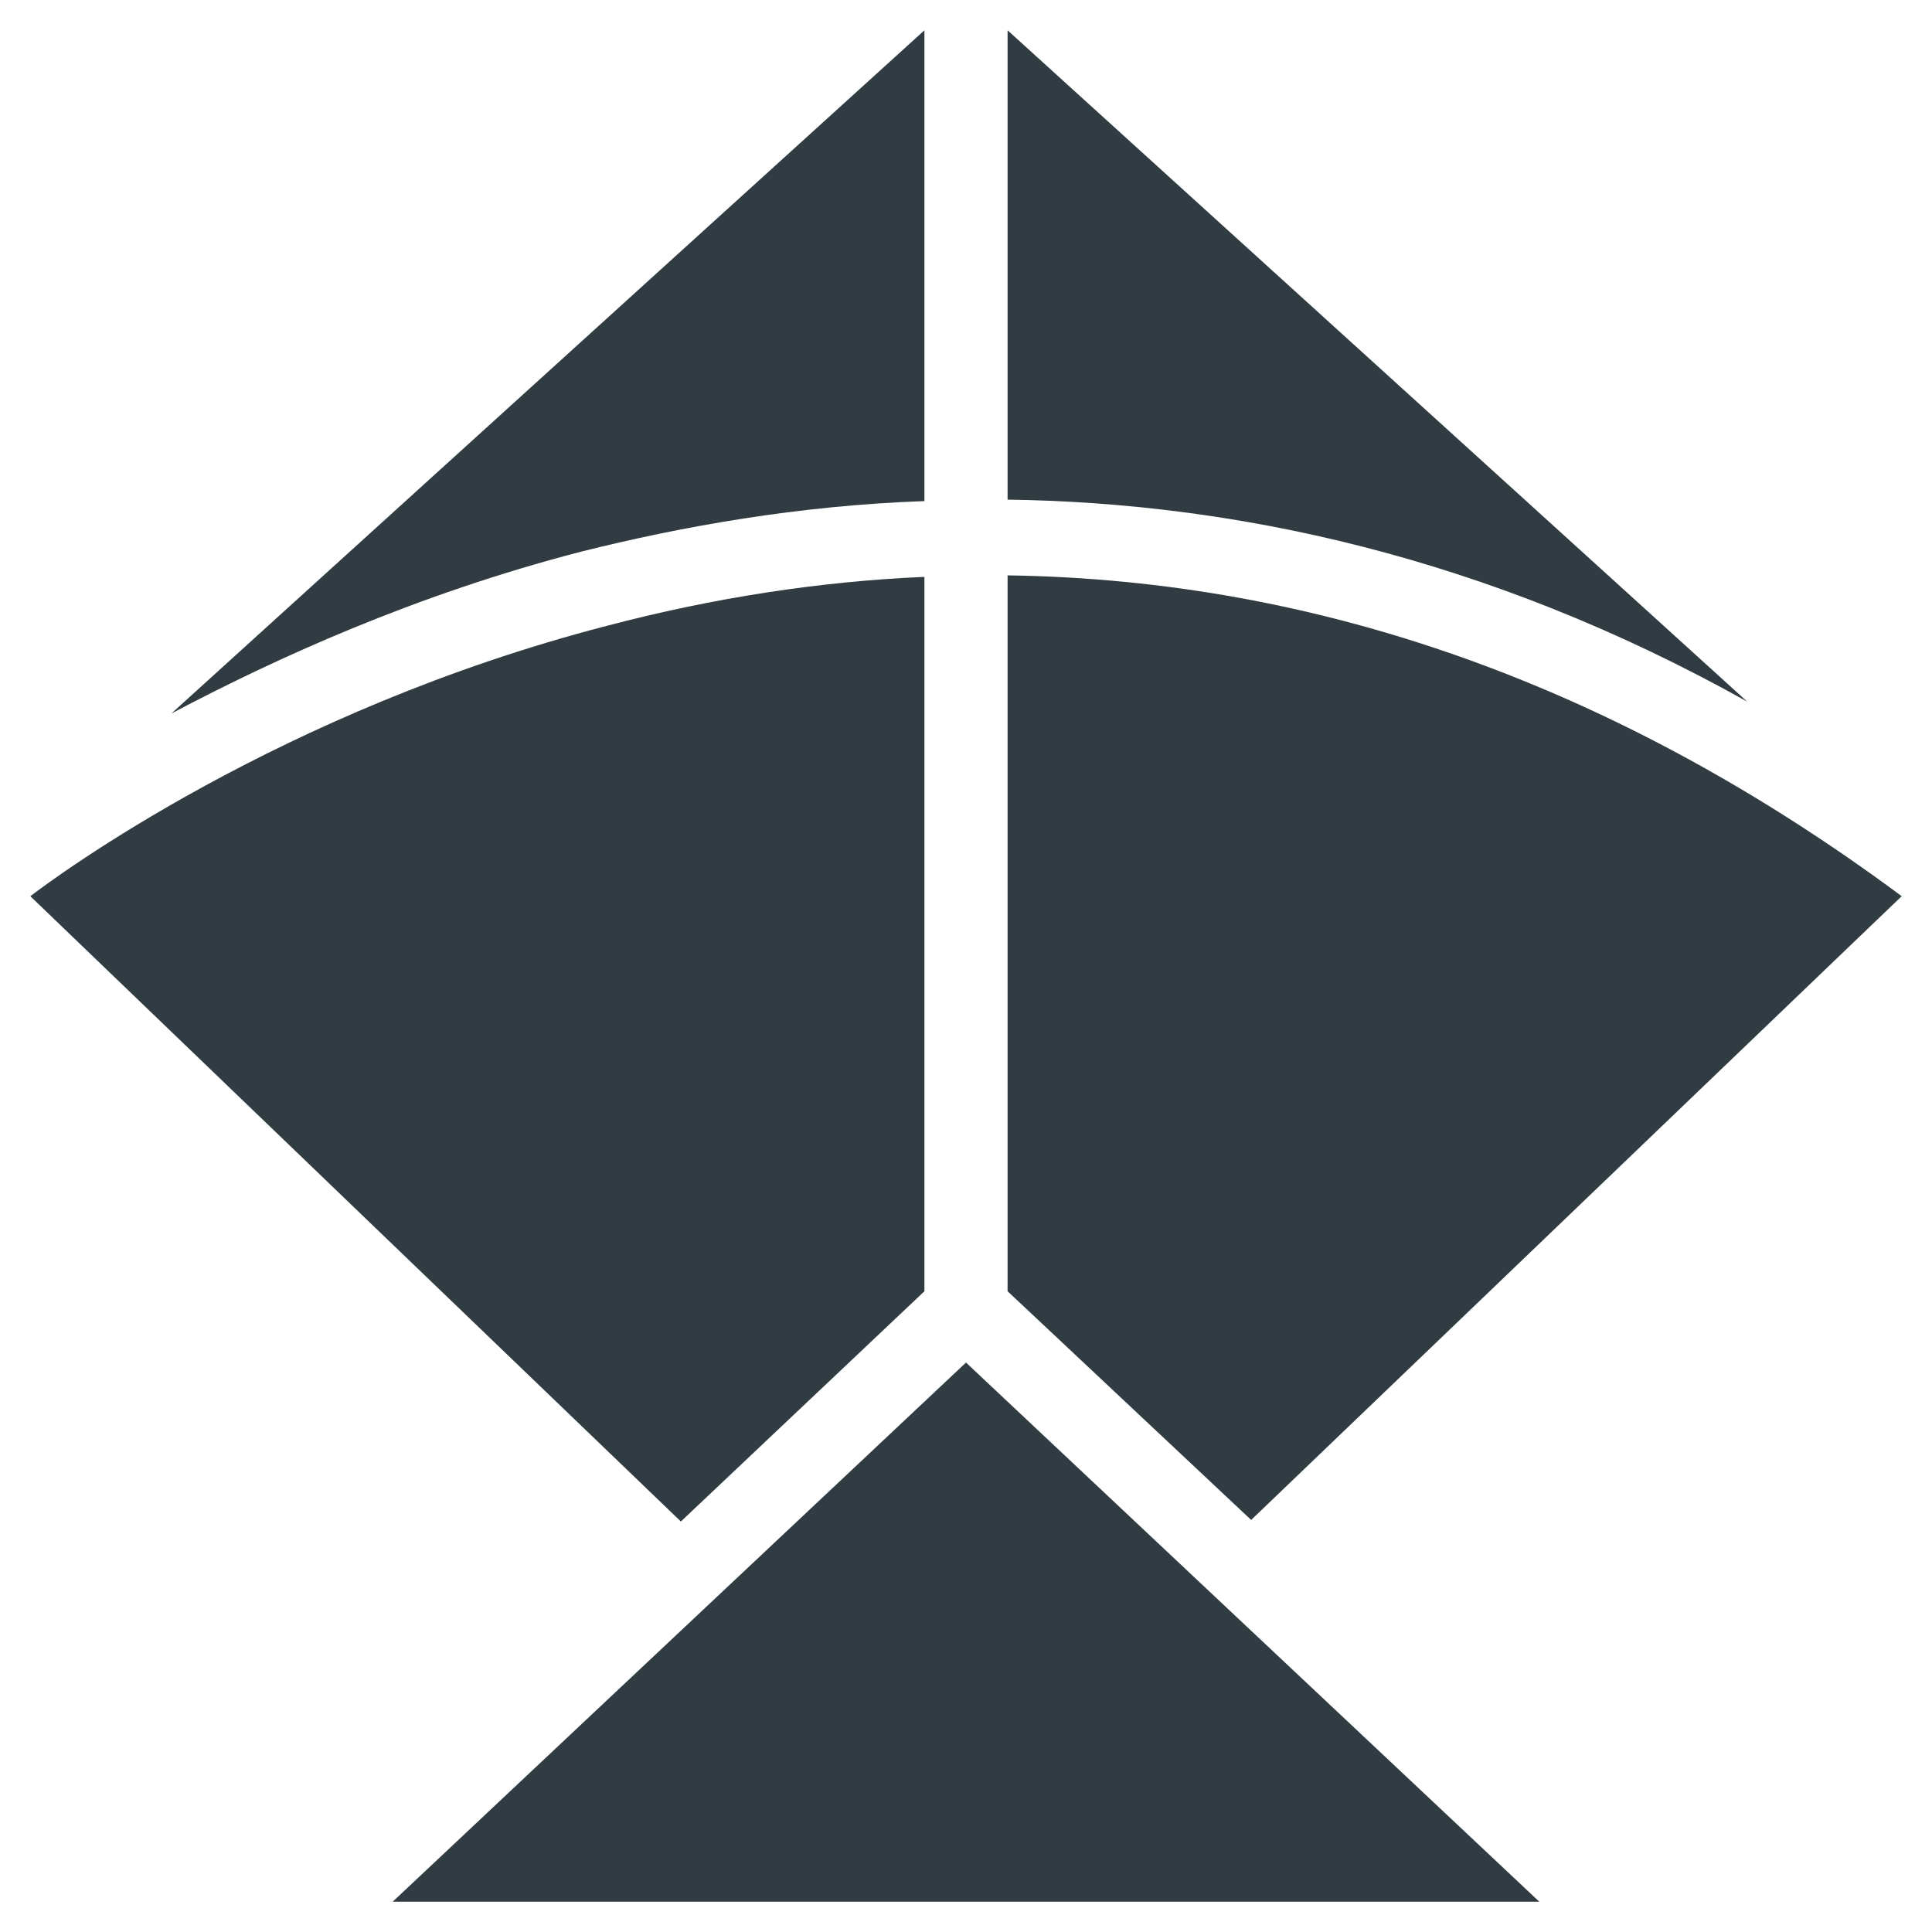
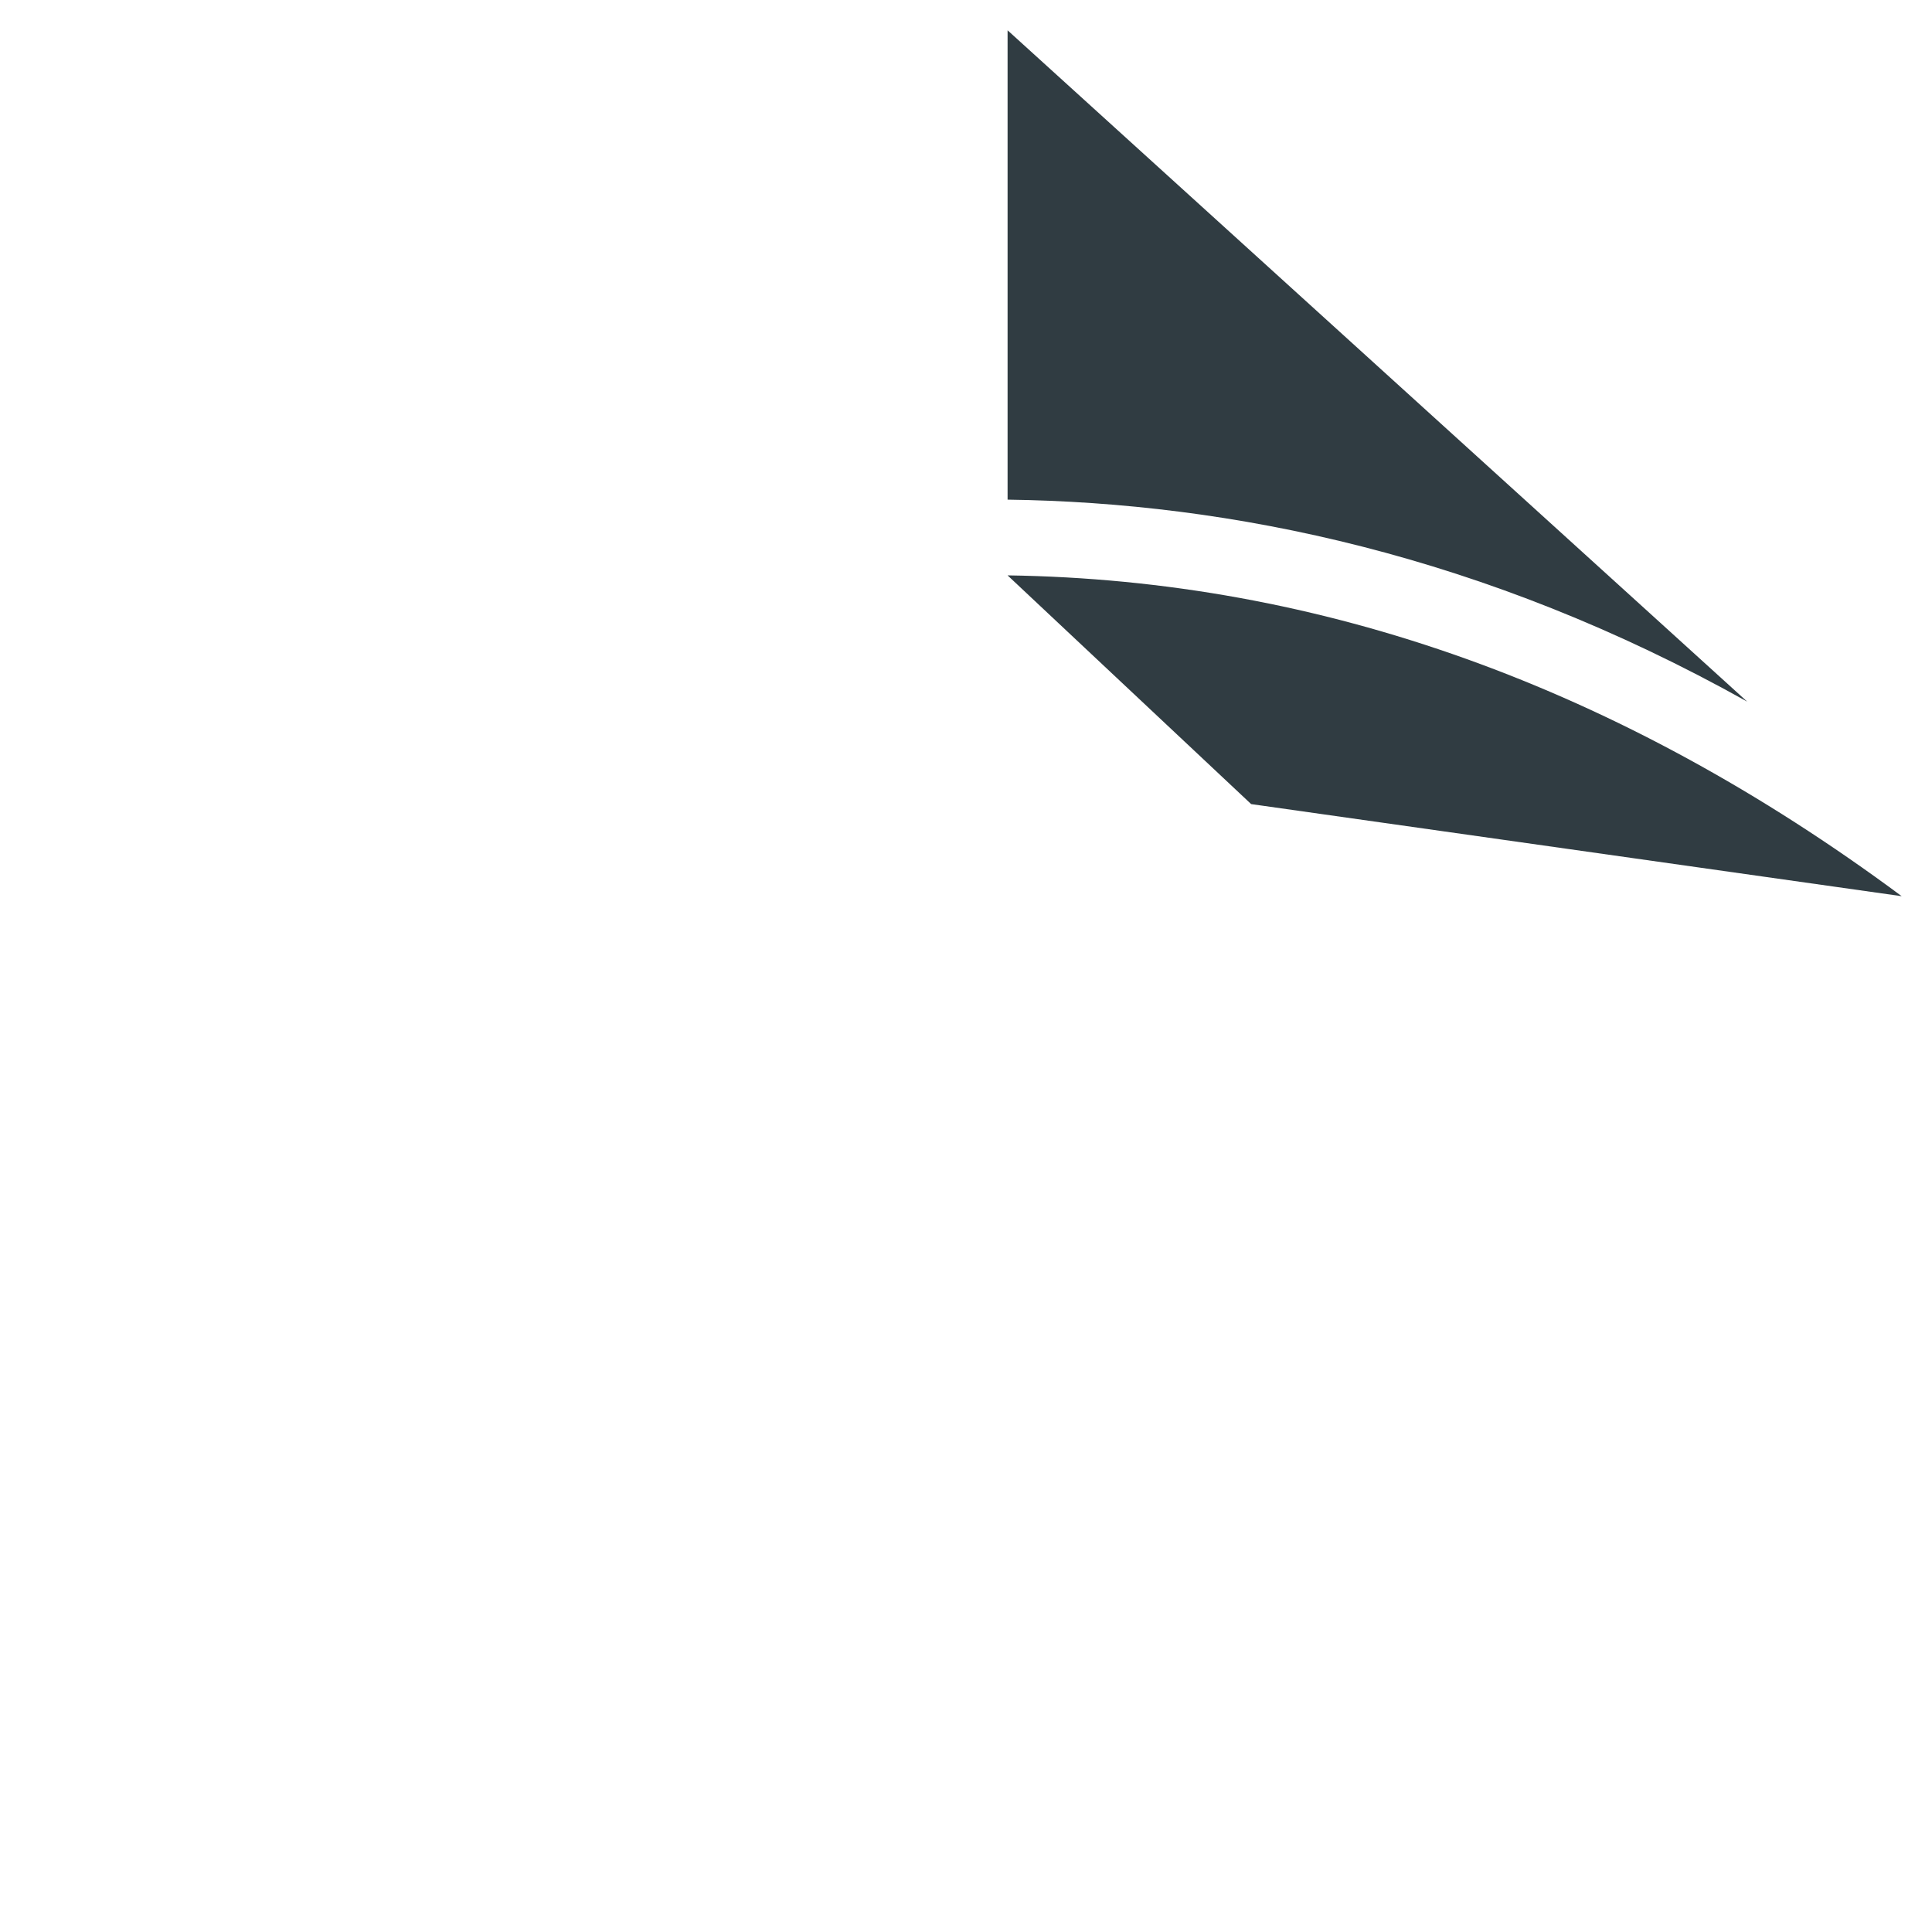
<svg xmlns="http://www.w3.org/2000/svg" width="800px" height="800px" version="1.1" viewBox="144 144 512 512">
  <g fill="#303c42">
-     <path d="m248.07 647.97h303.86l-151.93-142.88z" />
    <path d="m411.02 152.03v124.38c59.039 0.789 126.35 14.562 196.01 53.531z" />
-     <path d="m388.98 276.8v-124.77l-199.55 181.05c27.551-14.562 64.551-31.488 108.63-42.902 26.766-6.691 57.469-12.203 90.922-13.383z" />
-     <path d="m388.98 486.2v-189.32c-27.551 1.18-55.891 5.512-84.23 12.988-86.59 22.438-146.02 66.52-152.71 71.637l172.4 165.71z" />
-     <path d="m647.97 381.5c-74.785-55.5-153.9-83.836-236.95-85.02v189.71l64.551 60.613z" />
+     <path d="m647.97 381.5c-74.785-55.5-153.9-83.836-236.95-85.02l64.551 60.613z" />
  </g>
</svg>